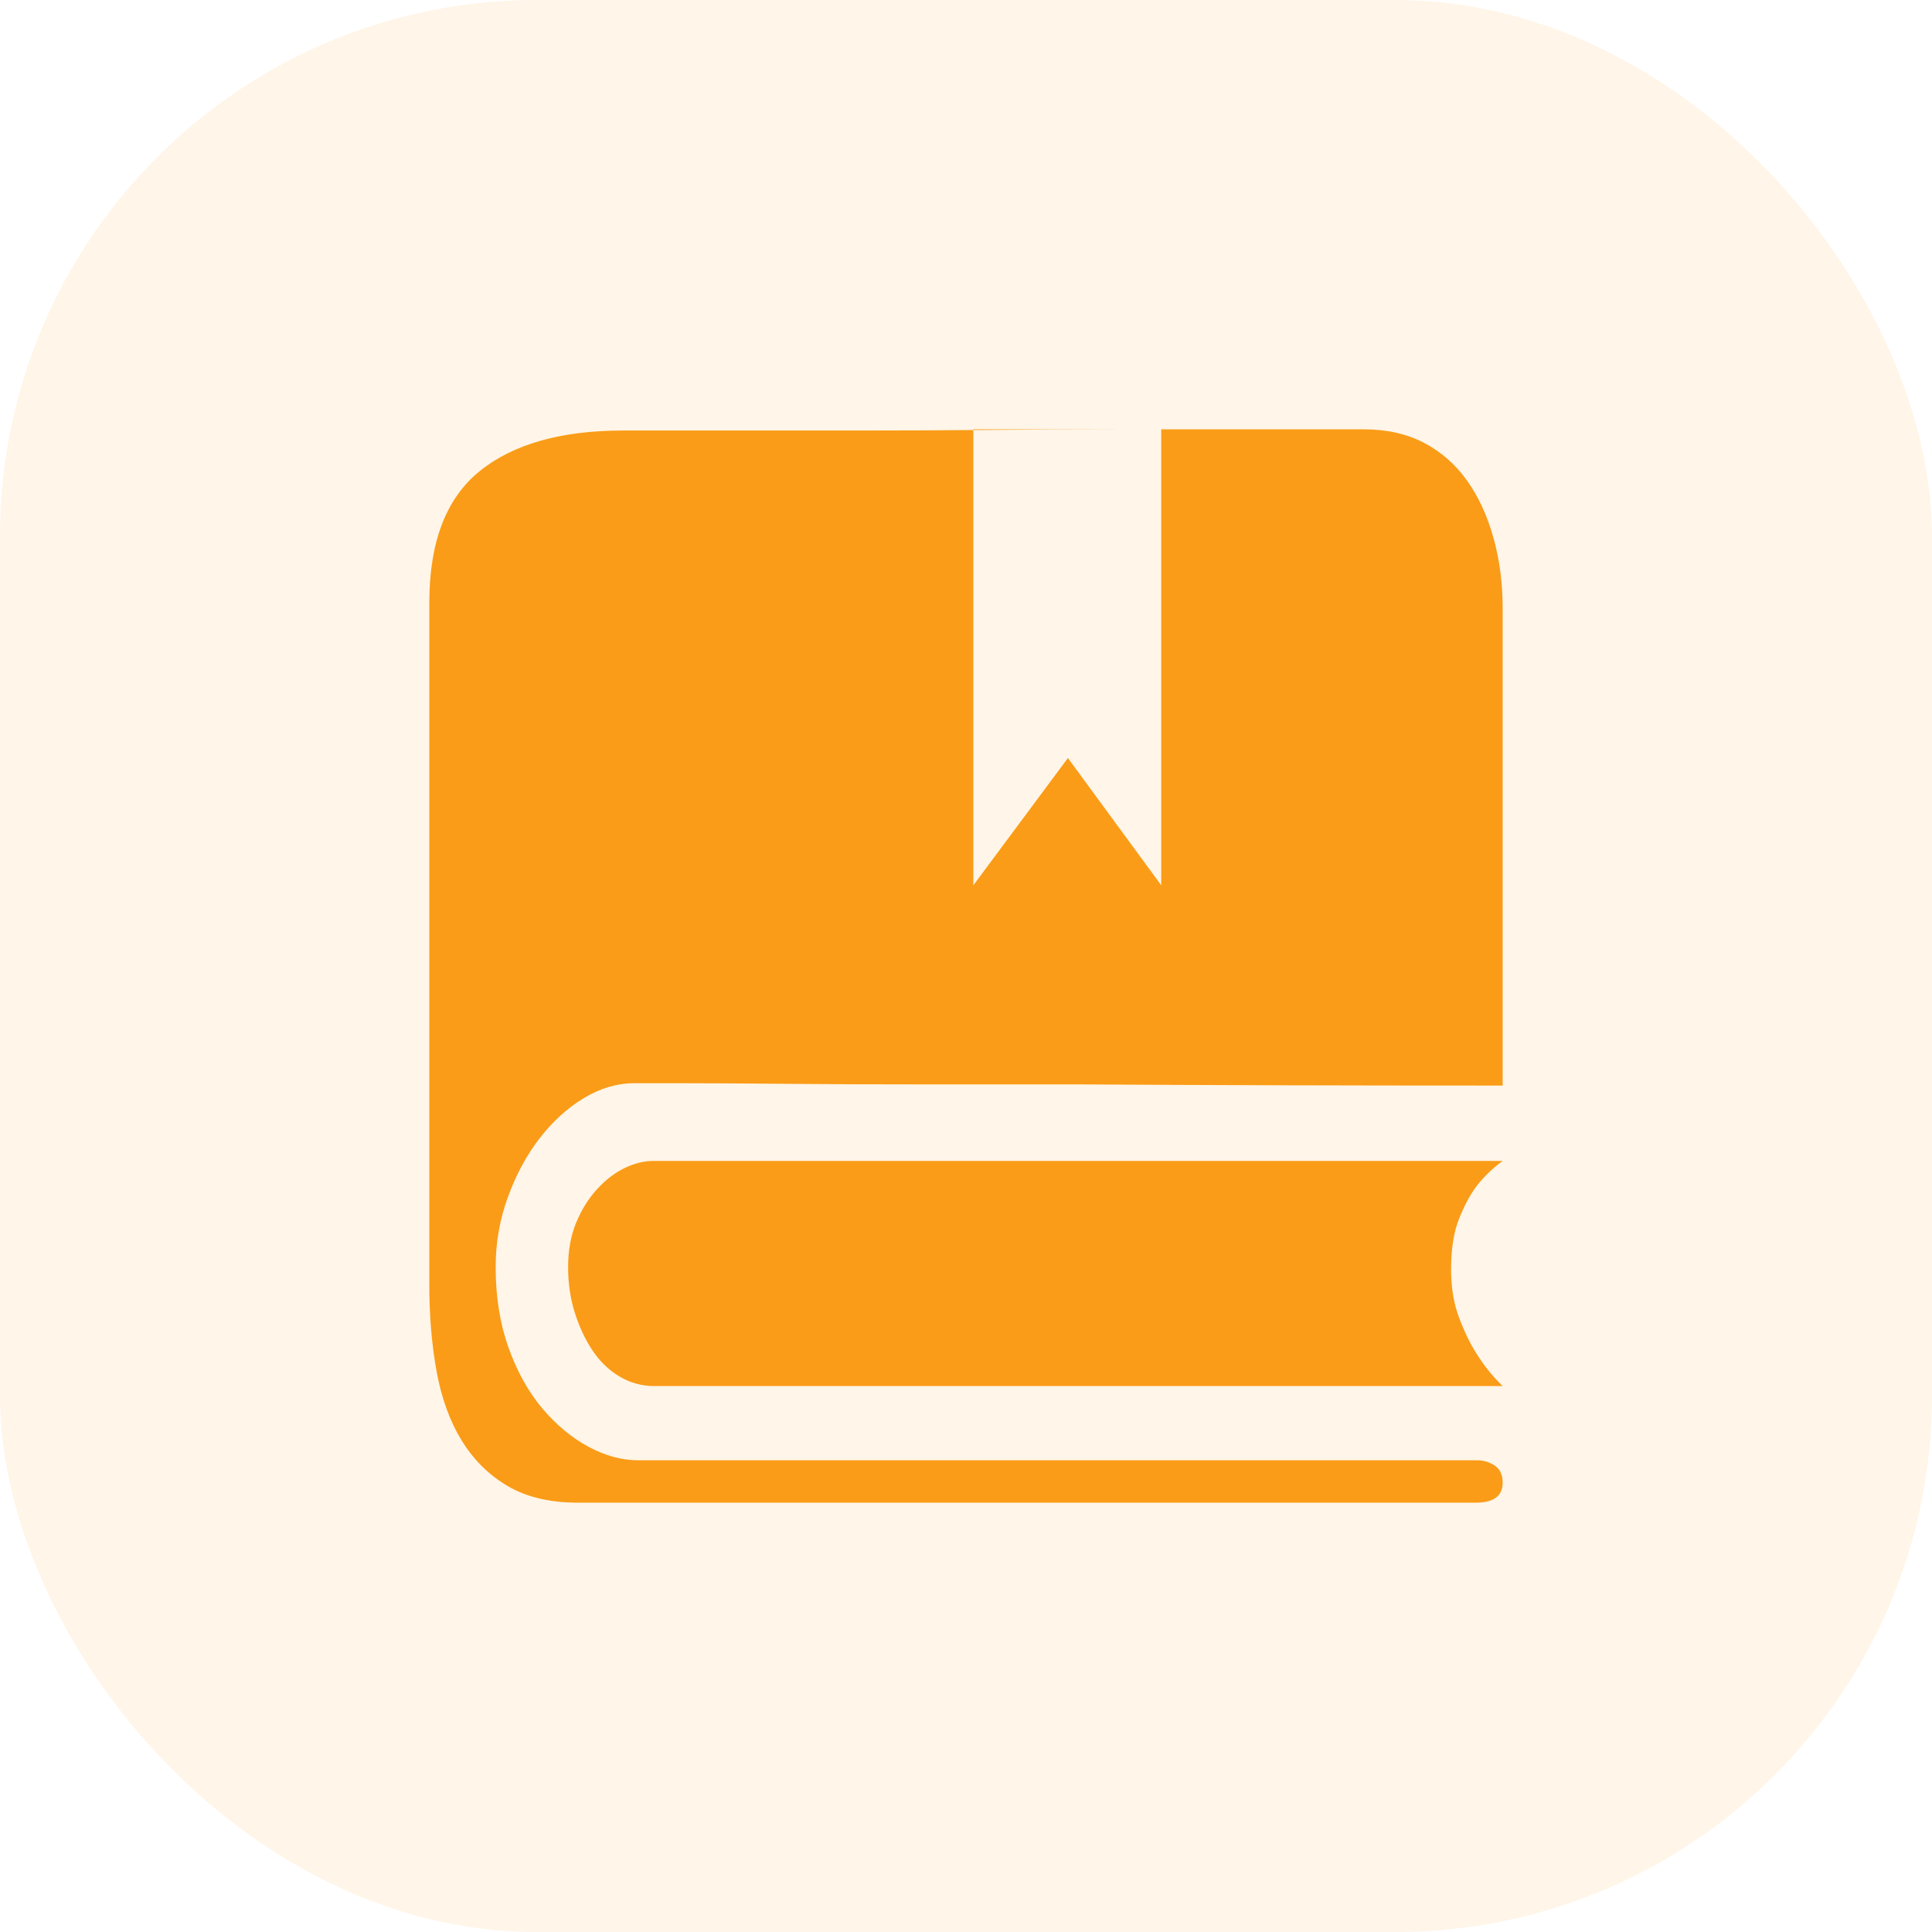
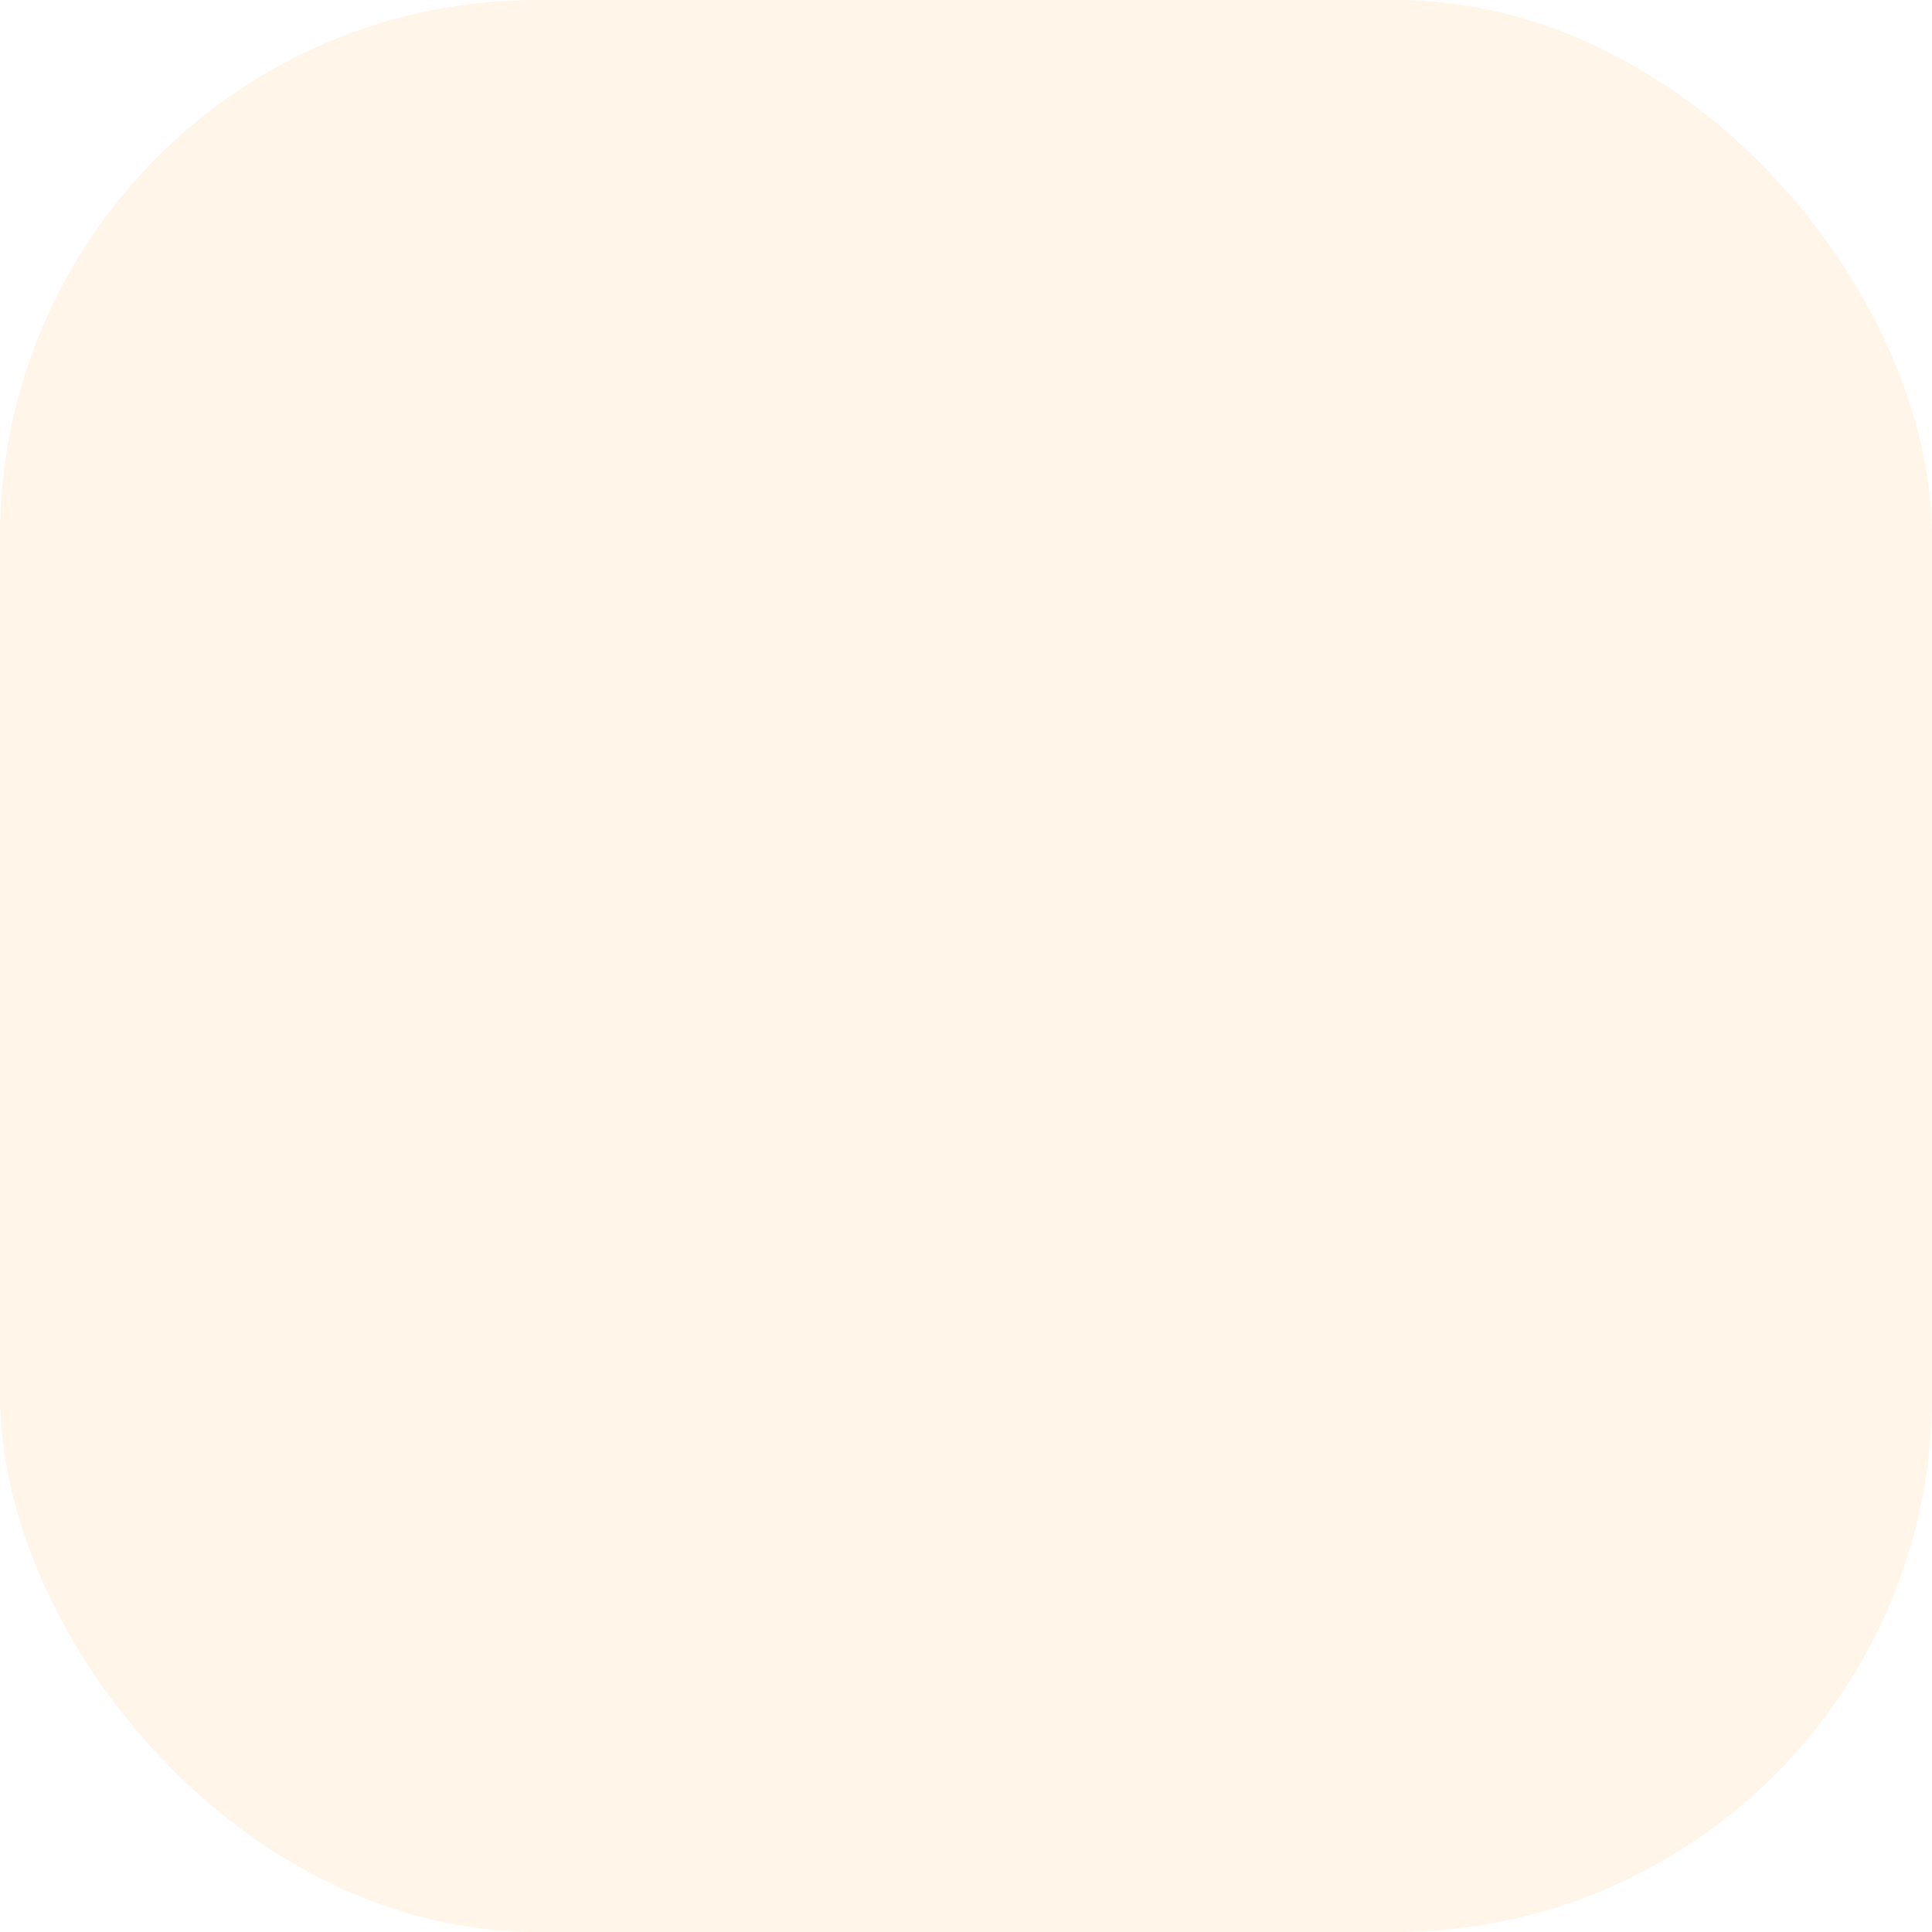
<svg xmlns="http://www.w3.org/2000/svg" width="36" height="36" viewBox="0 0 36 36" fill="none">
  <g id="icon">
    <rect width="36" height="36" rx="10" fill="#FA9C17" fill-opacity="0.1" />
    <g id="Group 1420074156">
-       <path id="Vector" d="M28 21.633H12.165C11.997 21.633 11.822 21.677 11.638 21.765C11.455 21.853 11.284 21.985 11.124 22.16C10.963 22.336 10.834 22.544 10.735 22.786C10.635 23.027 10.586 23.302 10.586 23.609C10.586 23.917 10.628 24.202 10.712 24.465C10.796 24.729 10.906 24.963 11.043 25.168C11.181 25.373 11.349 25.534 11.547 25.651C11.745 25.768 11.959 25.827 12.188 25.827H28C27.817 25.651 27.657 25.453 27.52 25.234C27.397 25.044 27.287 24.817 27.188 24.553C27.088 24.29 27.039 23.99 27.039 23.653C27.039 23.273 27.088 22.958 27.188 22.709C27.287 22.46 27.397 22.255 27.52 22.094C27.657 21.919 27.817 21.765 28 21.633ZM28 27.627C28 27.876 27.832 28 27.497 28H10.769C10.25 28 9.815 27.898 9.465 27.693C9.114 27.488 8.828 27.206 8.606 26.847C8.385 26.489 8.229 26.061 8.137 25.563C8.046 25.066 8 24.531 8 23.96V11.227C8 10.1 8.313 9.284 8.938 8.779C9.564 8.274 10.456 8.022 11.616 8.022H12.394H13.95H16.078C16.856 8.022 17.653 8.018 18.469 8.011C19.285 8.004 20.082 8 20.86 8H23.011H24.613H25.414C25.841 8 26.215 8.084 26.535 8.252C26.856 8.421 27.123 8.655 27.336 8.955C27.55 9.255 27.714 9.61 27.828 10.02C27.943 10.43 28 10.869 28 11.337V20.228C25.086 20.228 22.462 20.221 20.128 20.206H17.199C16.223 20.206 15.349 20.203 14.579 20.195C13.809 20.188 13.172 20.184 12.668 20.184H11.822C11.501 20.184 11.188 20.276 10.883 20.459C10.578 20.642 10.304 20.891 10.059 21.205C9.815 21.52 9.617 21.886 9.465 22.303C9.312 22.72 9.236 23.155 9.236 23.609C9.236 24.165 9.316 24.667 9.476 25.113C9.636 25.559 9.846 25.936 10.105 26.244C10.365 26.551 10.651 26.789 10.963 26.957C11.276 27.125 11.585 27.21 11.89 27.21H27.52C27.642 27.21 27.752 27.243 27.851 27.308C27.95 27.374 28 27.48 28 27.627ZM18.137 8V16.496L19.899 14.125L21.638 16.496V8H18.137Z" fill="#FA9C17" />
-     </g>
+       </g>
  </g>
</svg>